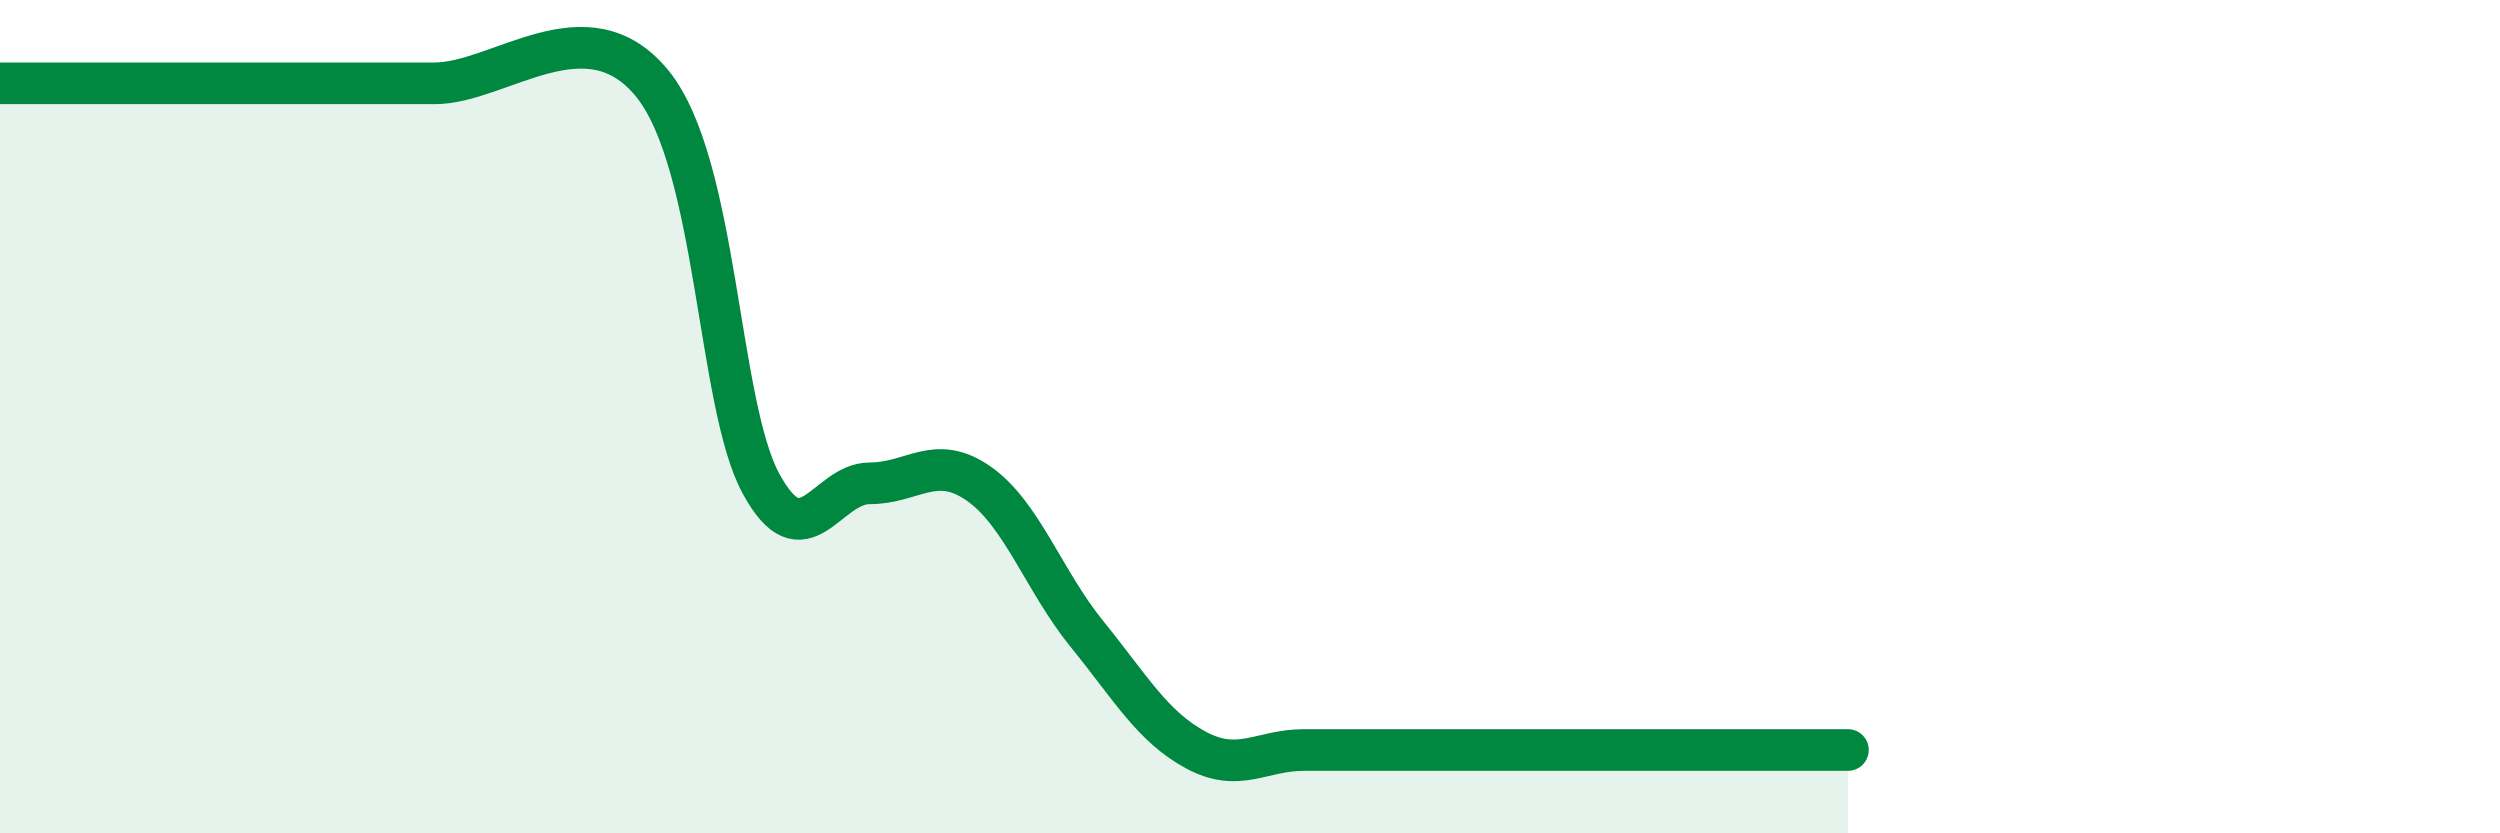
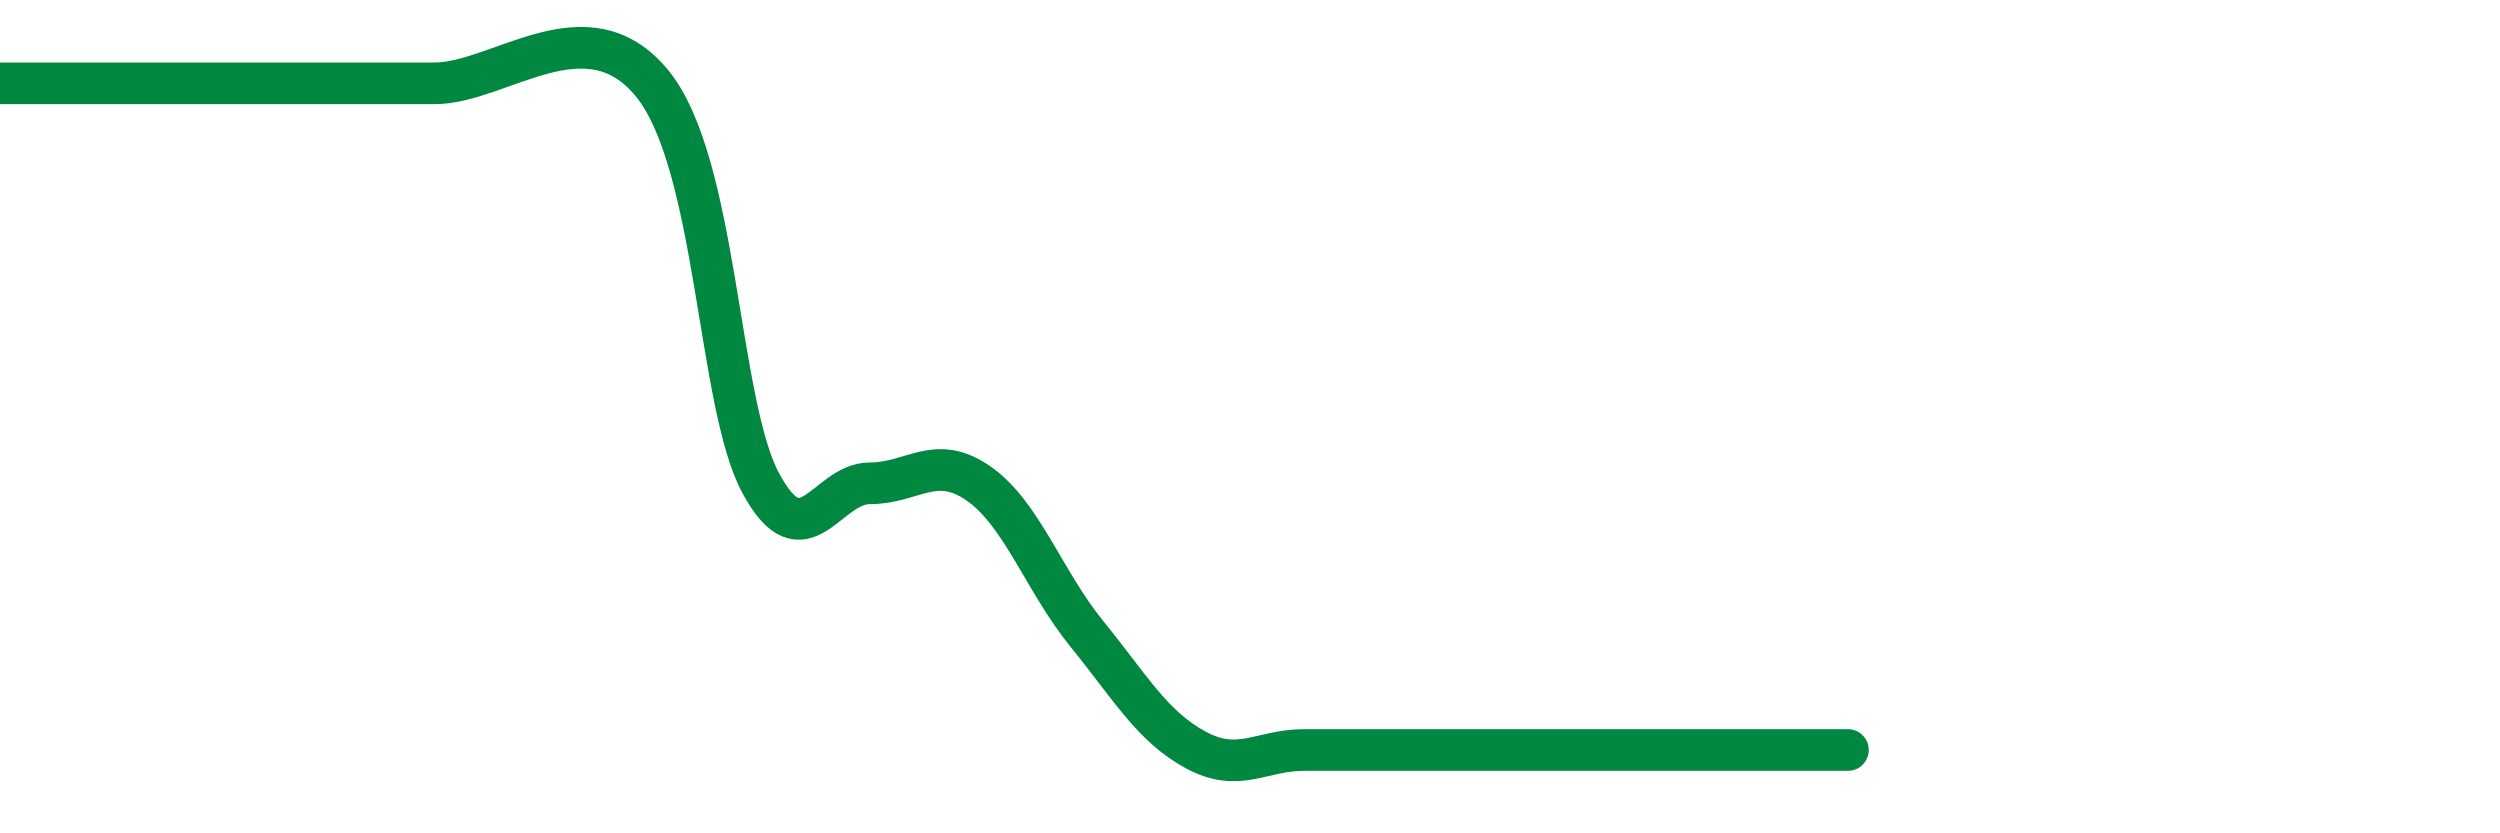
<svg xmlns="http://www.w3.org/2000/svg" width="60" height="20" viewBox="0 0 60 20">
-   <path d="M 0,2 C 0.52,2 1.57,2 2.61,2 C 3.65,2 4.18,2 5.22,2 C 6.26,2 6.79,2 7.83,2 C 8.87,2 8.87,2 10.43,2 C 11.99,2 14.08,0.08 15.65,2 C 17.22,3.92 17.22,9.68 18.26,11.6 C 19.3,13.52 19.83,11.6 20.87,11.6 C 21.91,11.6 22.44,10.88 23.48,11.6 C 24.52,12.32 25.05,13.94 26.09,15.22 C 27.13,16.5 27.66,17.44 28.7,18 C 29.74,18.56 30.26,18 31.3,18 C 32.34,18 32.87,18 33.91,18 C 34.95,18 35.48,18 36.52,18 C 37.56,18 38.09,18 39.13,18 C 40.17,18 40.7,18 41.74,18 C 42.78,18 43.83,18 44.35,18L44.35 20L0 20Z" fill="#008740" opacity="0.1" stroke-linecap="round" stroke-linejoin="round" />
-   <path d="M 0,2 C 0.52,2 1.57,2 2.61,2 C 3.65,2 4.18,2 5.22,2 C 6.26,2 6.79,2 7.83,2 C 8.87,2 8.87,2 10.43,2 C 11.99,2 14.08,0.08 15.65,2 C 17.22,3.92 17.22,9.68 18.26,11.6 C 19.3,13.52 19.83,11.6 20.87,11.6 C 21.91,11.6 22.44,10.88 23.48,11.6 C 24.52,12.32 25.05,13.94 26.09,15.22 C 27.13,16.5 27.66,17.44 28.7,18 C 29.74,18.56 30.26,18 31.3,18 C 32.34,18 32.87,18 33.91,18 C 34.95,18 35.48,18 36.52,18 C 37.56,18 38.09,18 39.13,18 C 40.17,18 40.7,18 41.74,18 C 42.78,18 43.83,18 44.35,18" stroke="#008740" stroke-width="1" fill="none" stroke-linecap="round" stroke-linejoin="round" />
+   <path d="M 0,2 C 0.52,2 1.57,2 2.61,2 C 6.26,2 6.79,2 7.83,2 C 8.87,2 8.87,2 10.43,2 C 11.99,2 14.08,0.08 15.65,2 C 17.22,3.92 17.22,9.68 18.26,11.6 C 19.3,13.52 19.83,11.6 20.87,11.6 C 21.91,11.6 22.44,10.88 23.48,11.6 C 24.52,12.32 25.05,13.94 26.09,15.22 C 27.13,16.5 27.66,17.44 28.7,18 C 29.74,18.56 30.26,18 31.3,18 C 32.34,18 32.87,18 33.91,18 C 34.95,18 35.48,18 36.52,18 C 37.56,18 38.09,18 39.13,18 C 40.17,18 40.7,18 41.74,18 C 42.78,18 43.83,18 44.35,18" stroke="#008740" stroke-width="1" fill="none" stroke-linecap="round" stroke-linejoin="round" />
</svg>